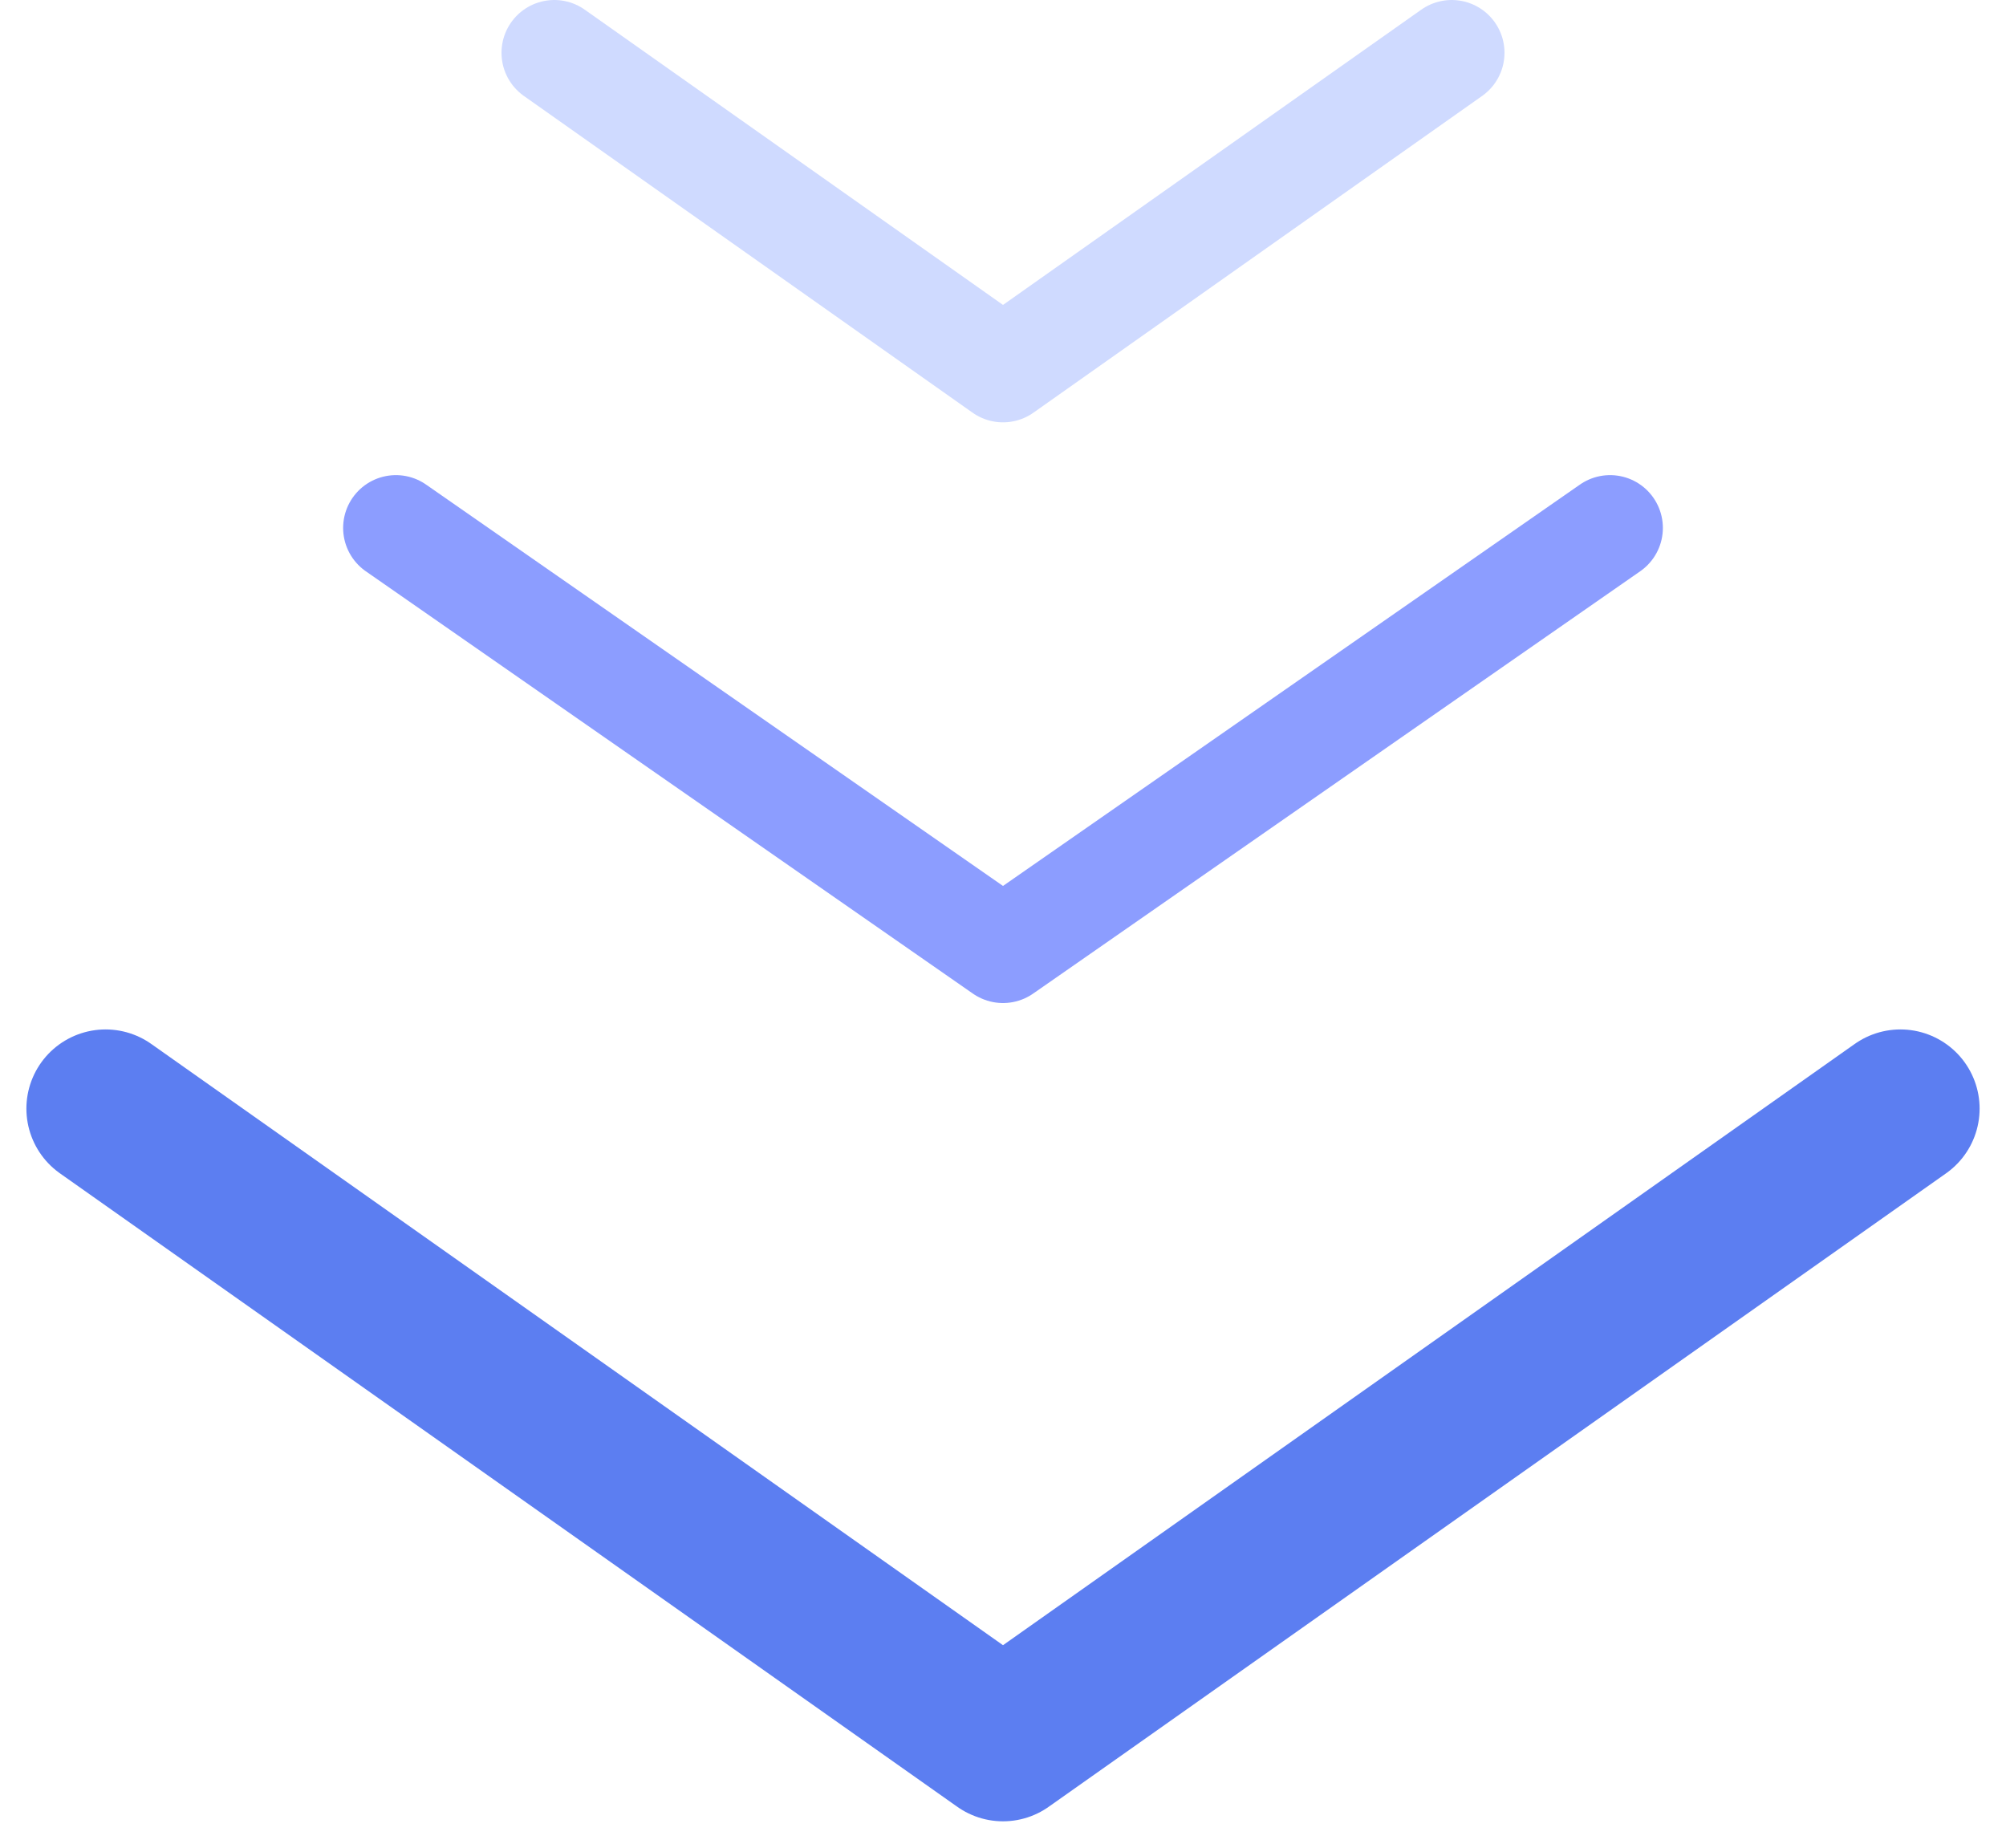
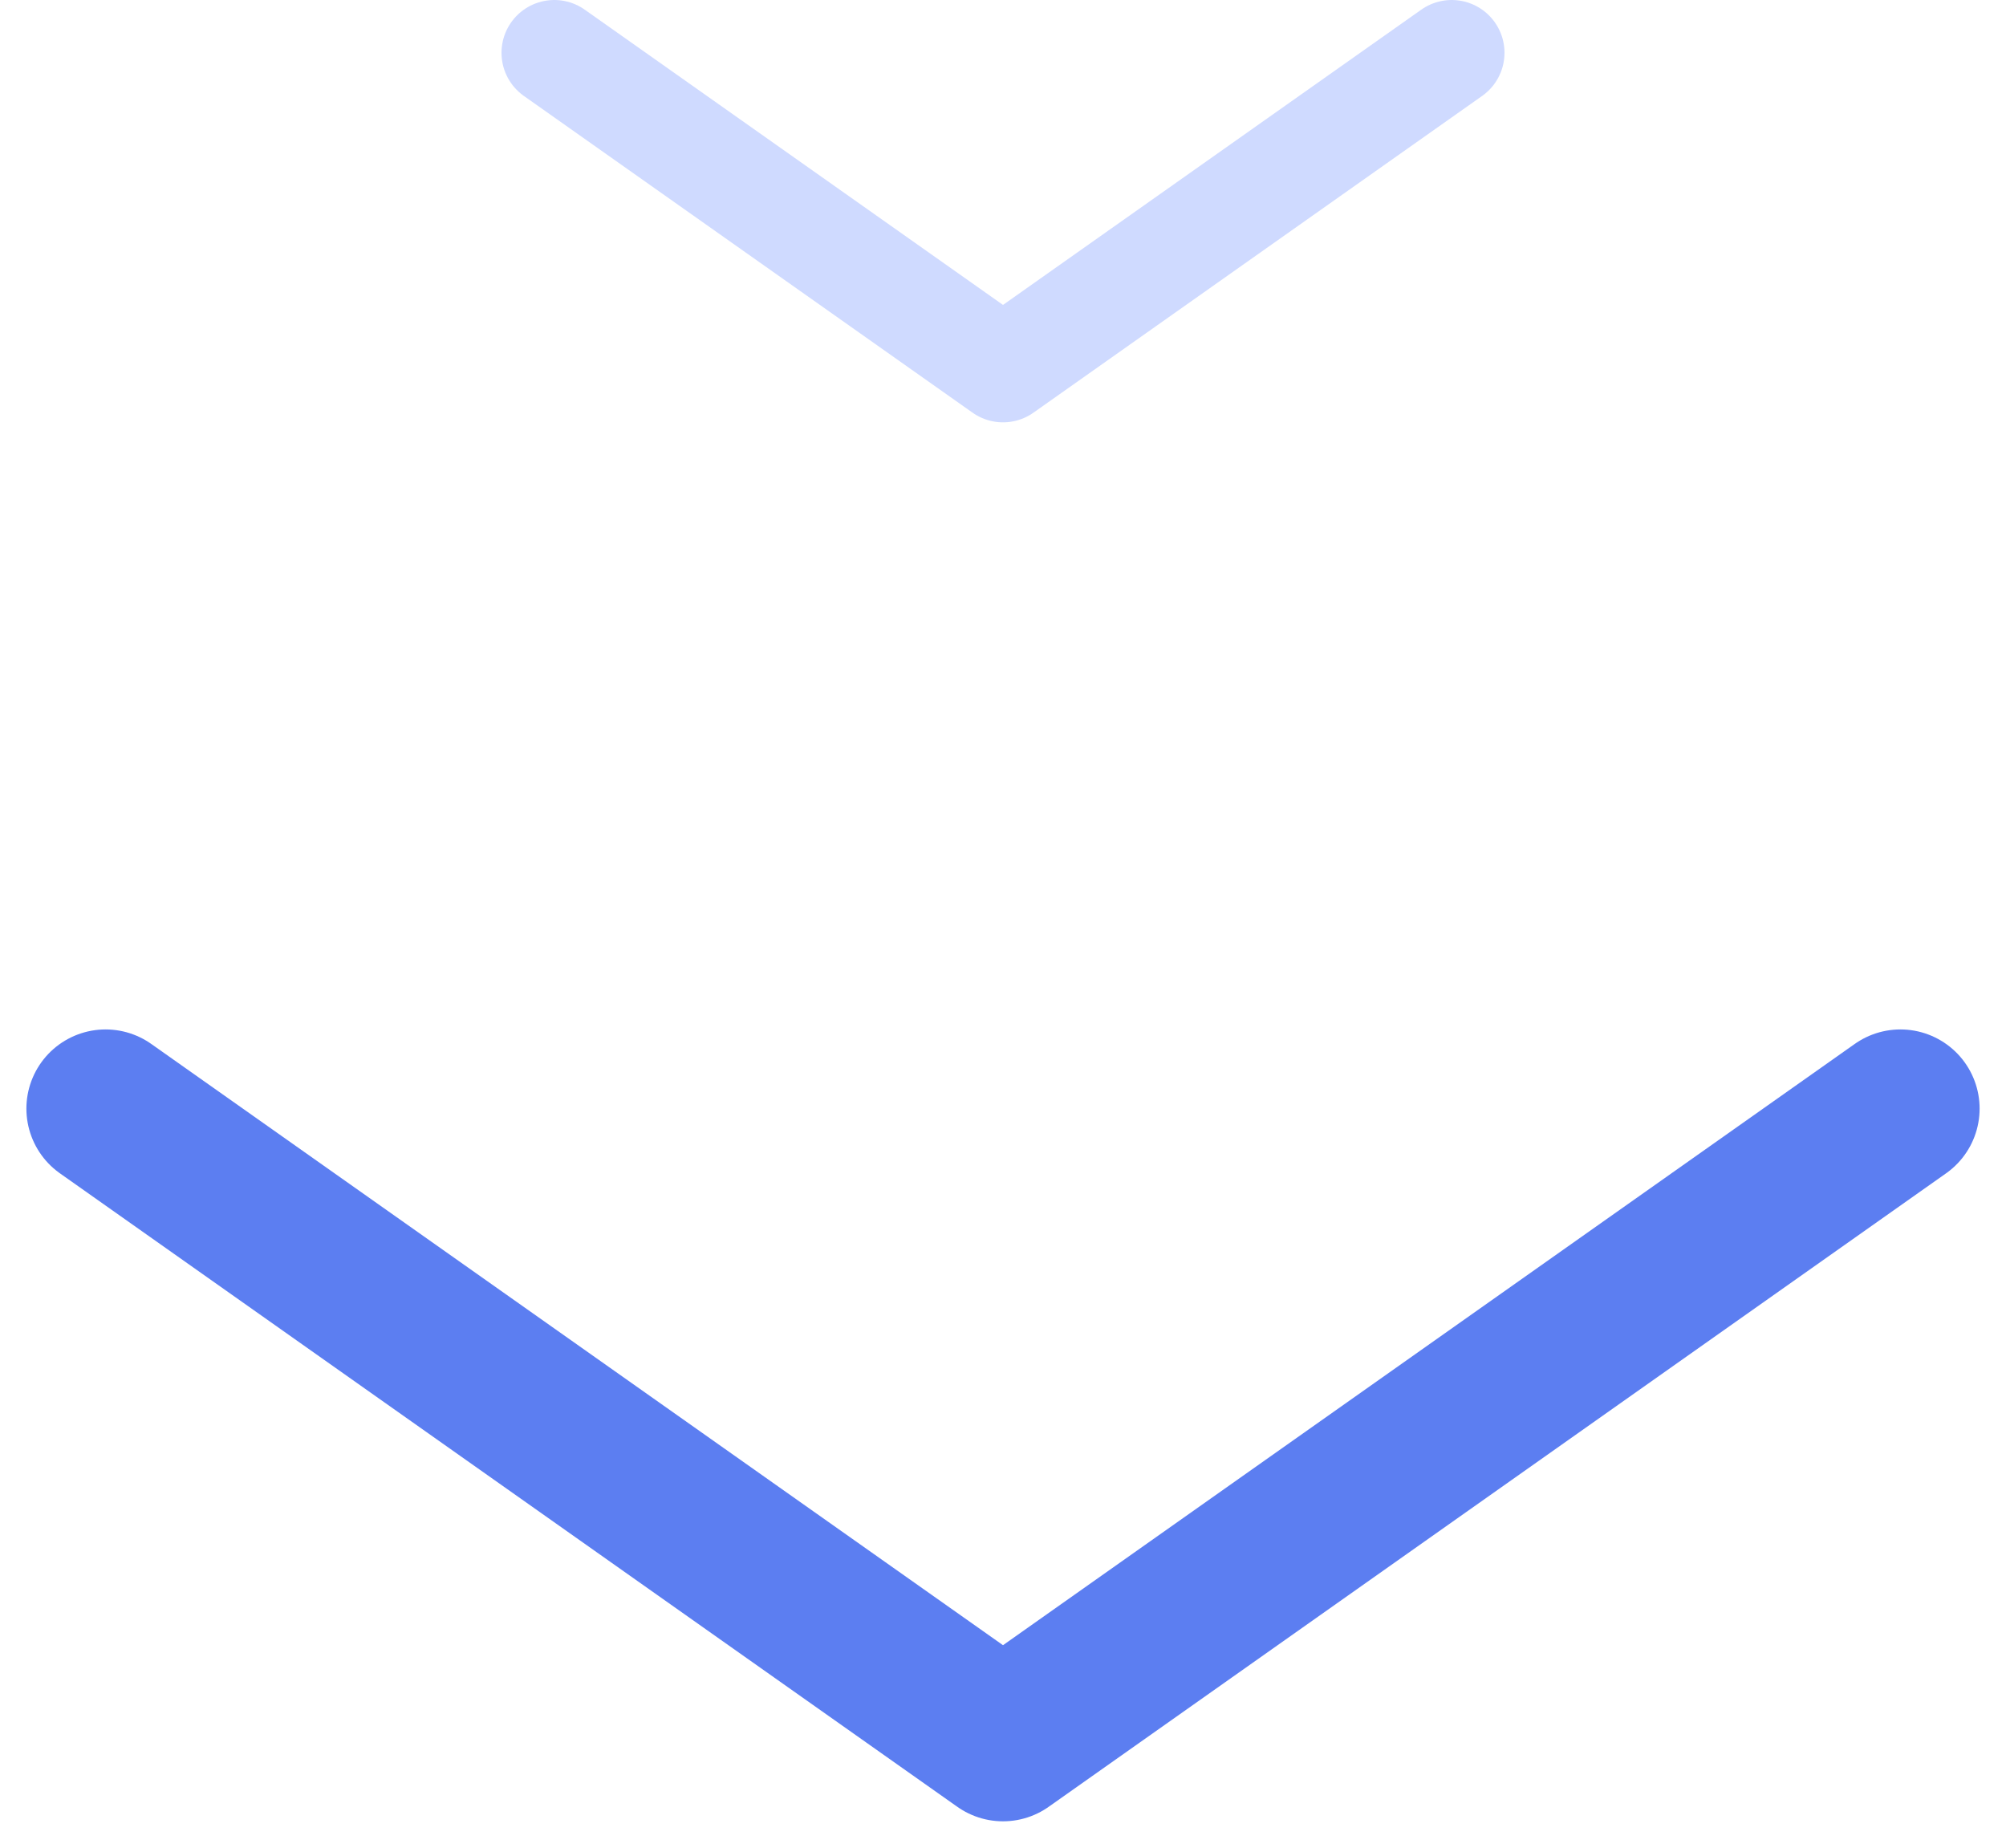
<svg xmlns="http://www.w3.org/2000/svg" width="38" height="35" viewBox="0 0 38 35" fill="none">
  <path d="M10.5 1L19 7L27.5 1" stroke="#CFDAFF" stroke-width="2" stroke-linecap="round" stroke-linejoin="round" />
-   <path d="M7.5 10L19 18L30.5 10" stroke="#8C9DFF" stroke-width="2" stroke-linecap="round" stroke-linejoin="round" />
  <path d="M2 21L19 33L36 21" stroke="#5C7EF1" stroke-width="3" stroke-linecap="round" stroke-linejoin="round" />
</svg>